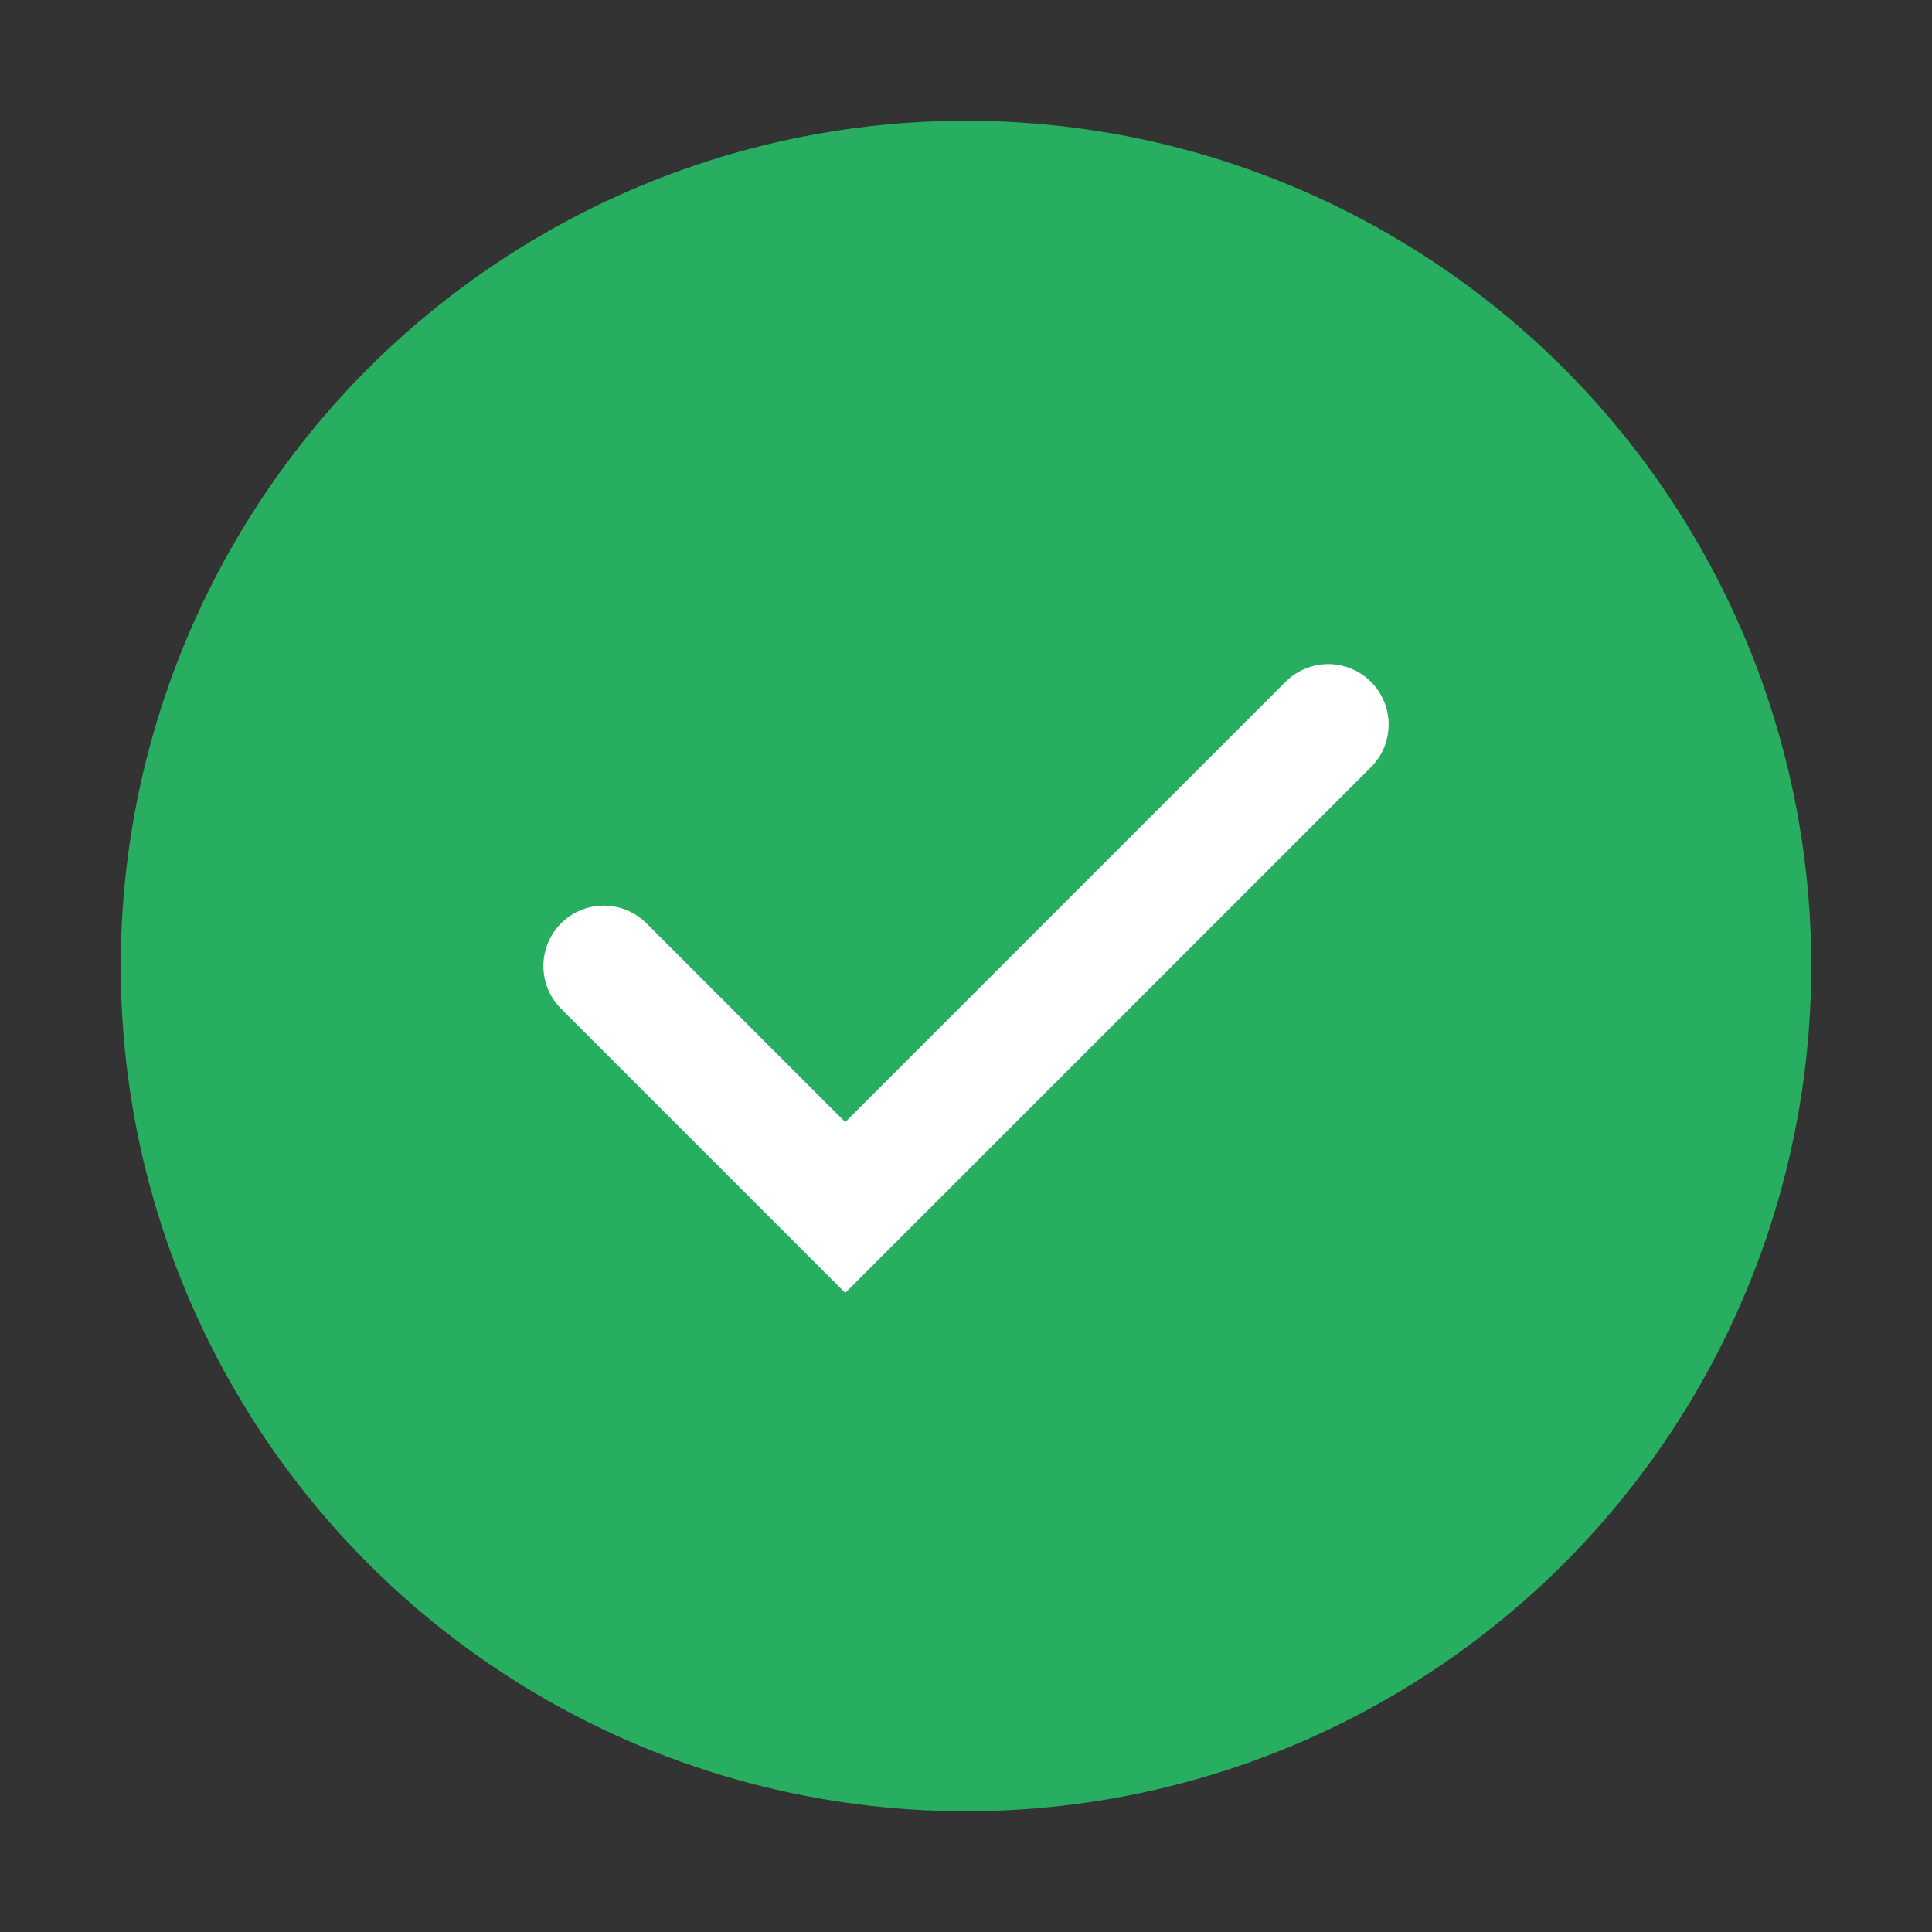
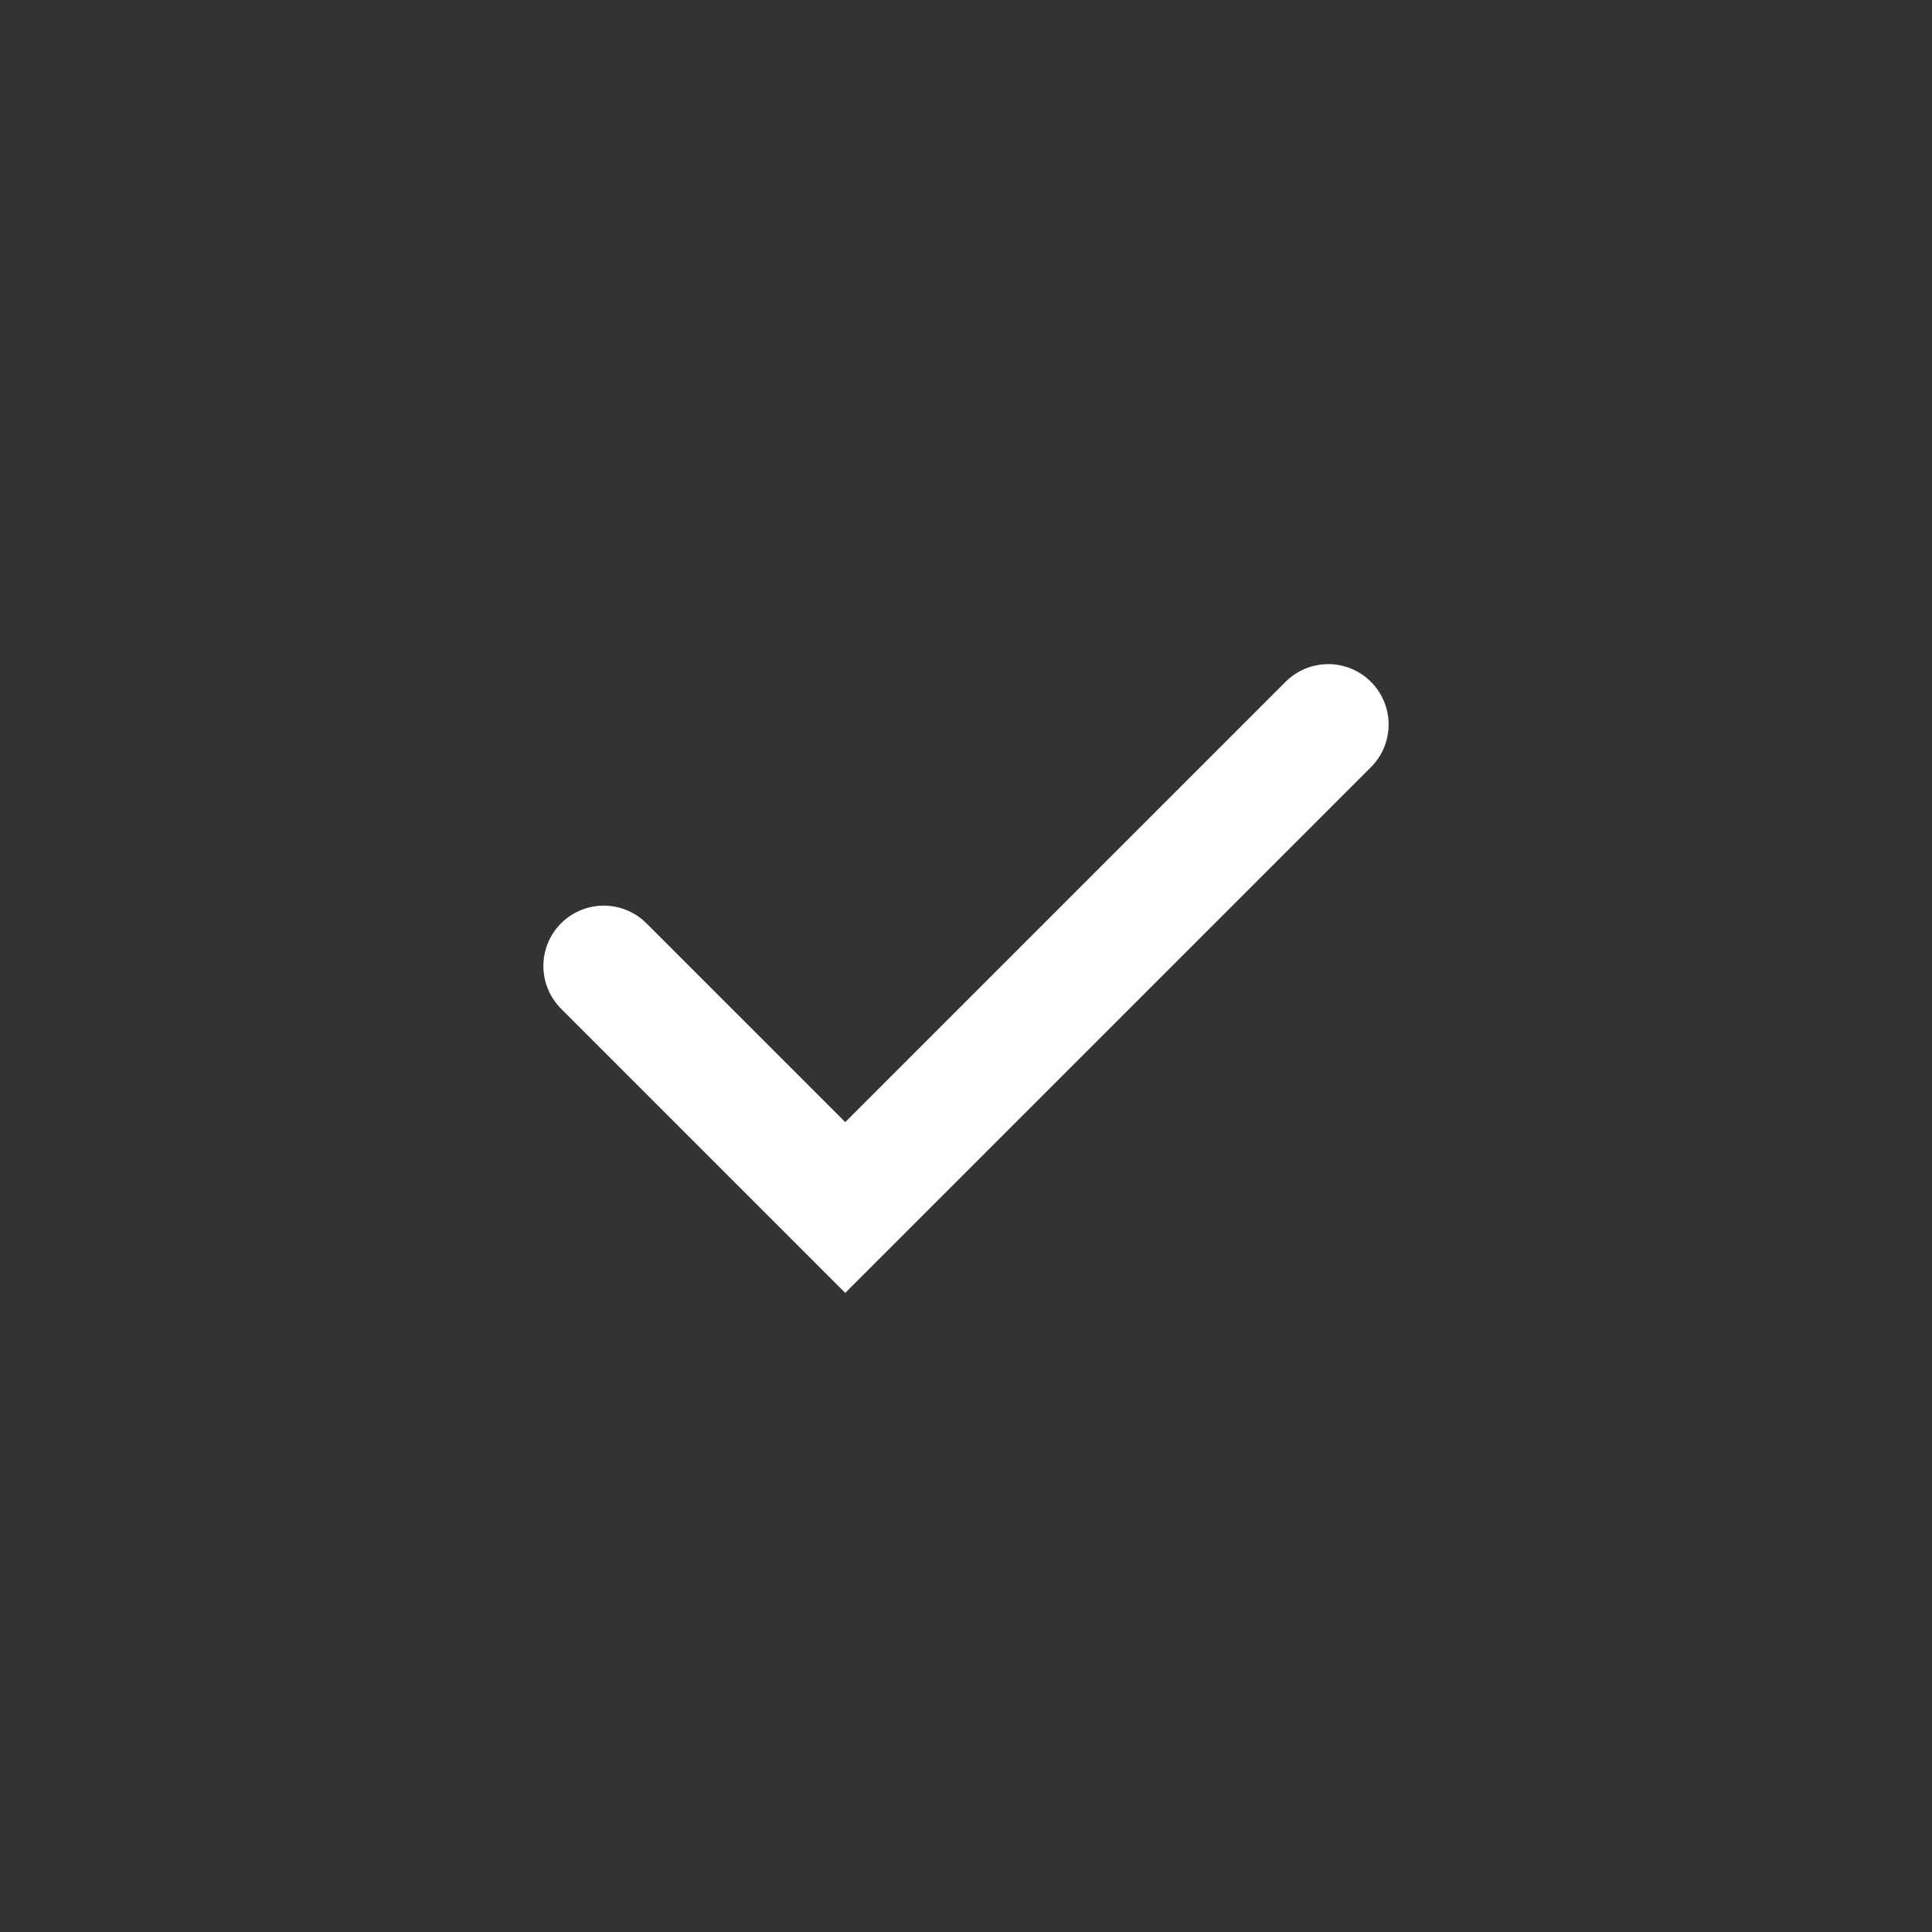
<svg xmlns="http://www.w3.org/2000/svg" width="32" height="32" viewBox="0 0 32 32">
  <rect x="0" y="0" width="32" height="32" fill="#333333" stroke="none" />
-   <circle cx="16" cy="16" r="14" fill="#27AE60" />
  <path d="M10 16l4 4 8-8" fill="none" stroke="#fff" stroke-width="2" stroke-linecap="round" />
</svg>